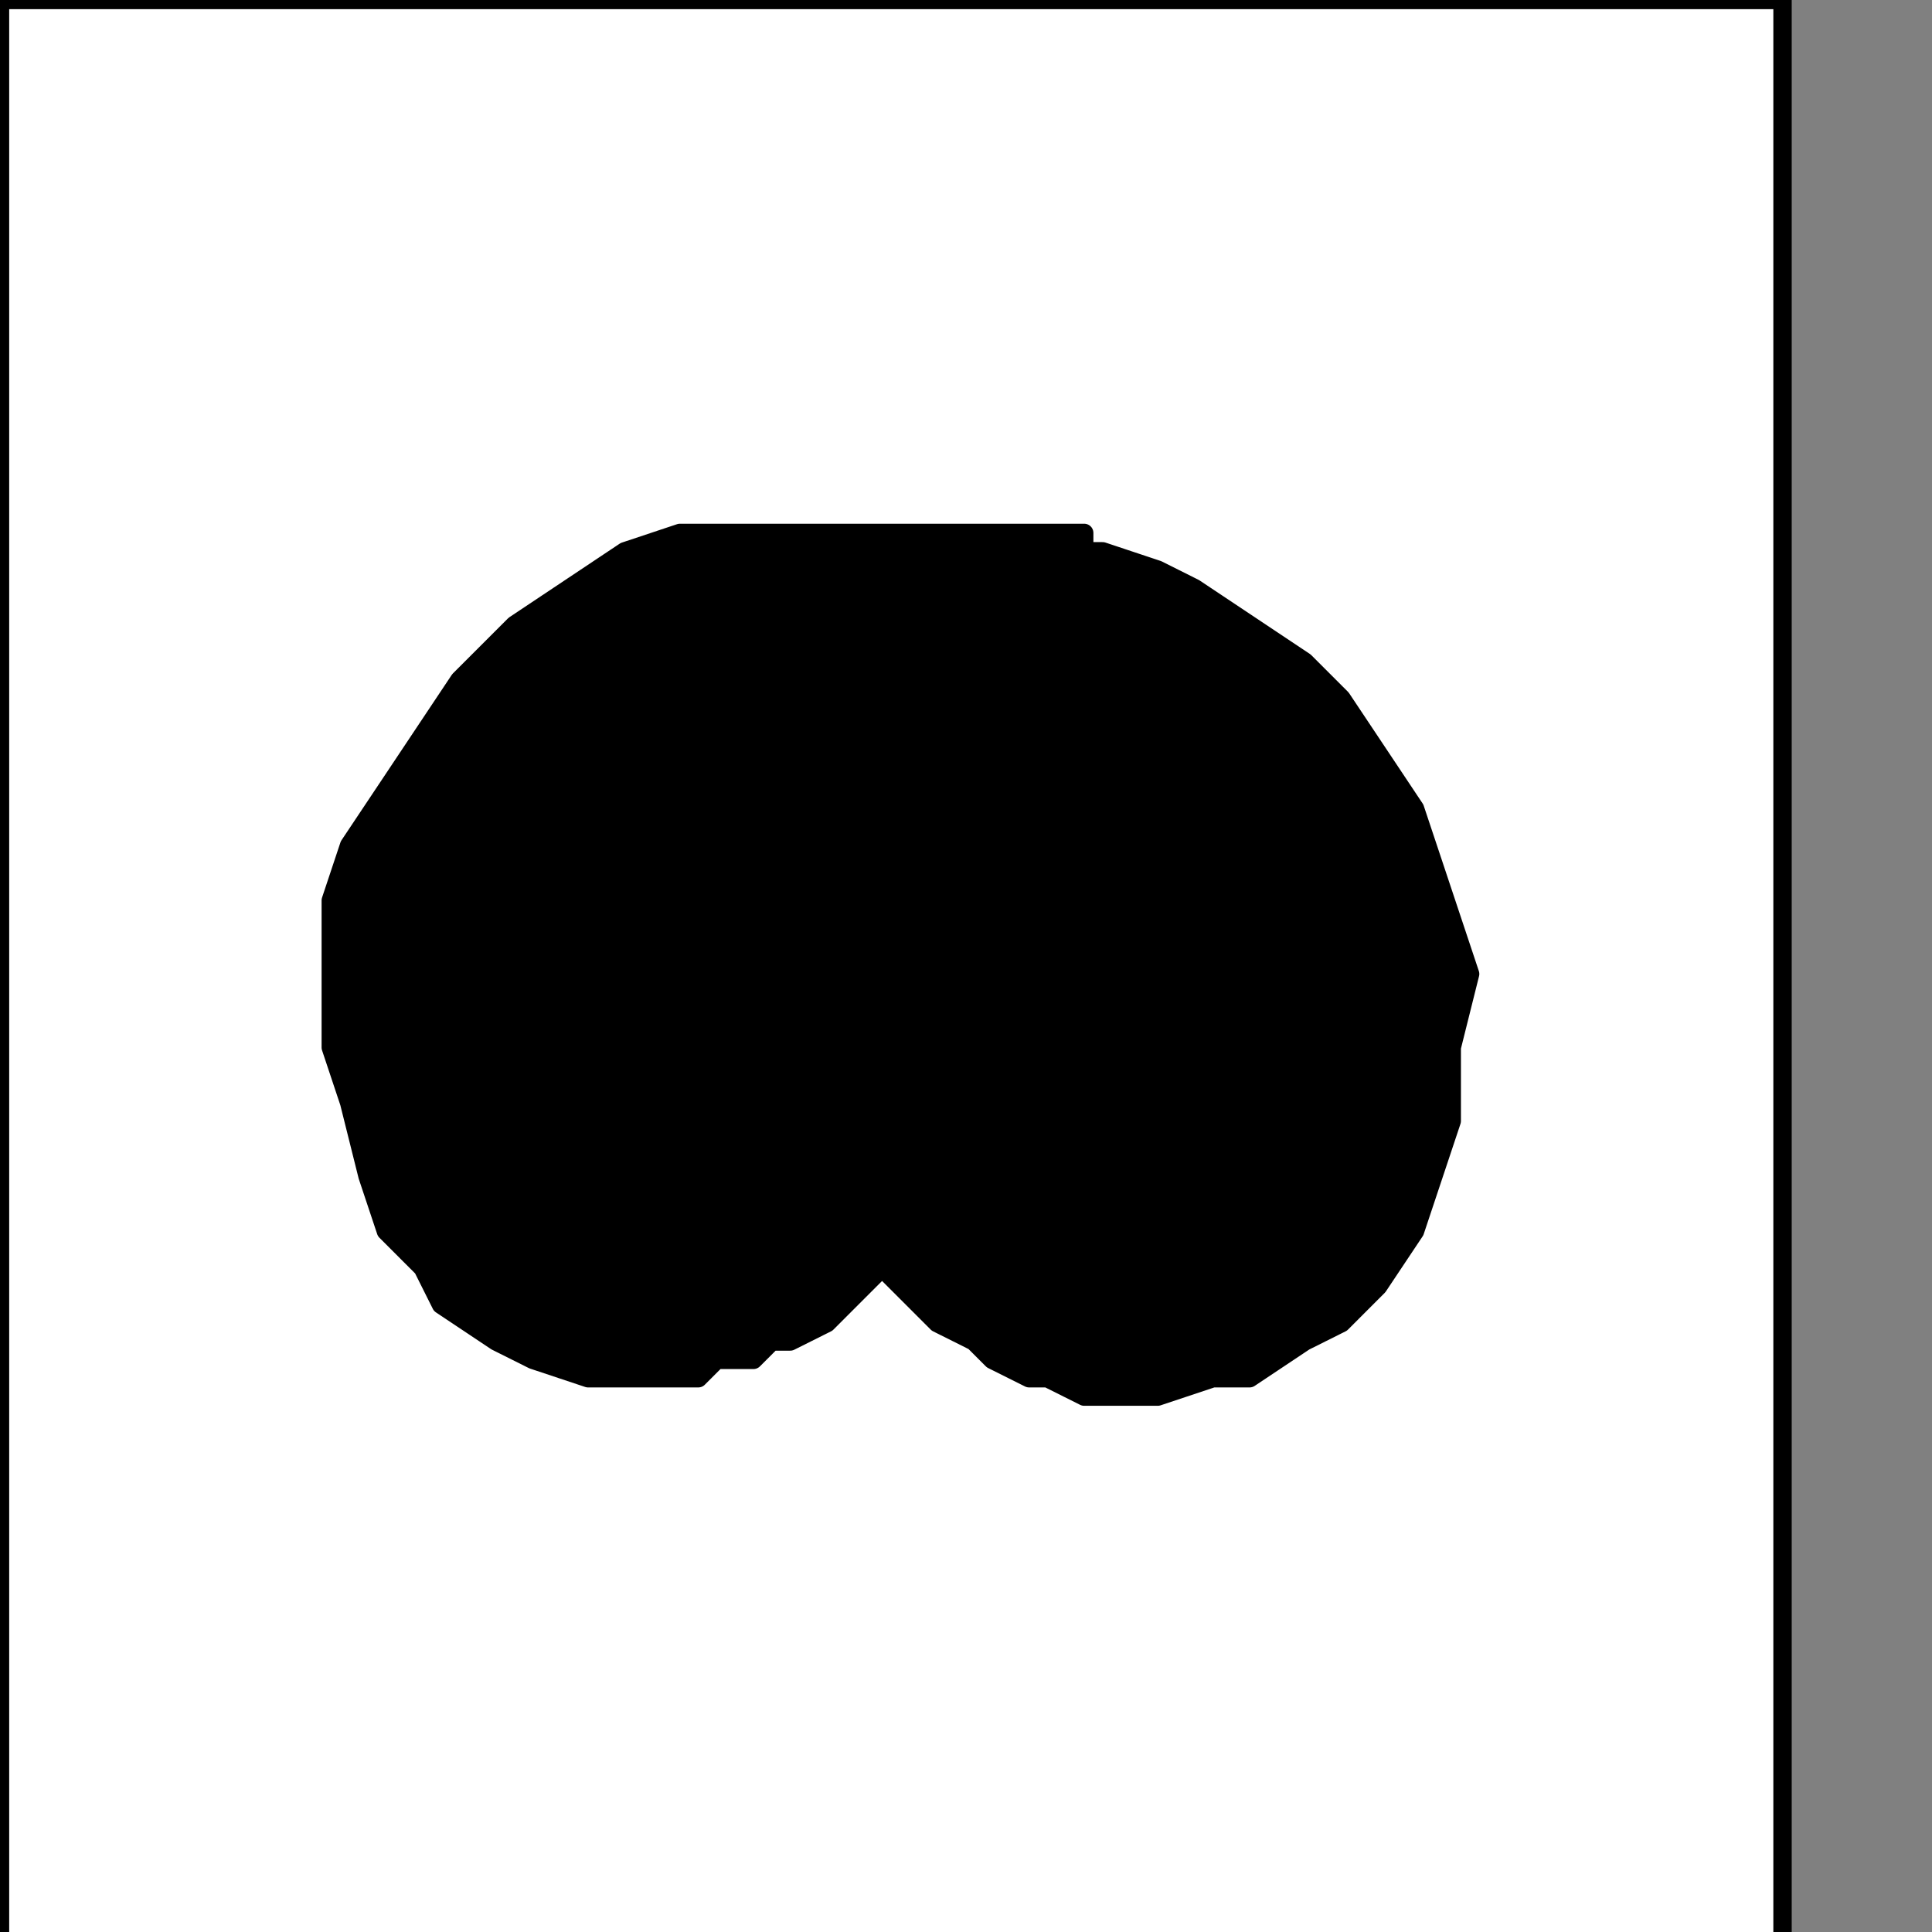
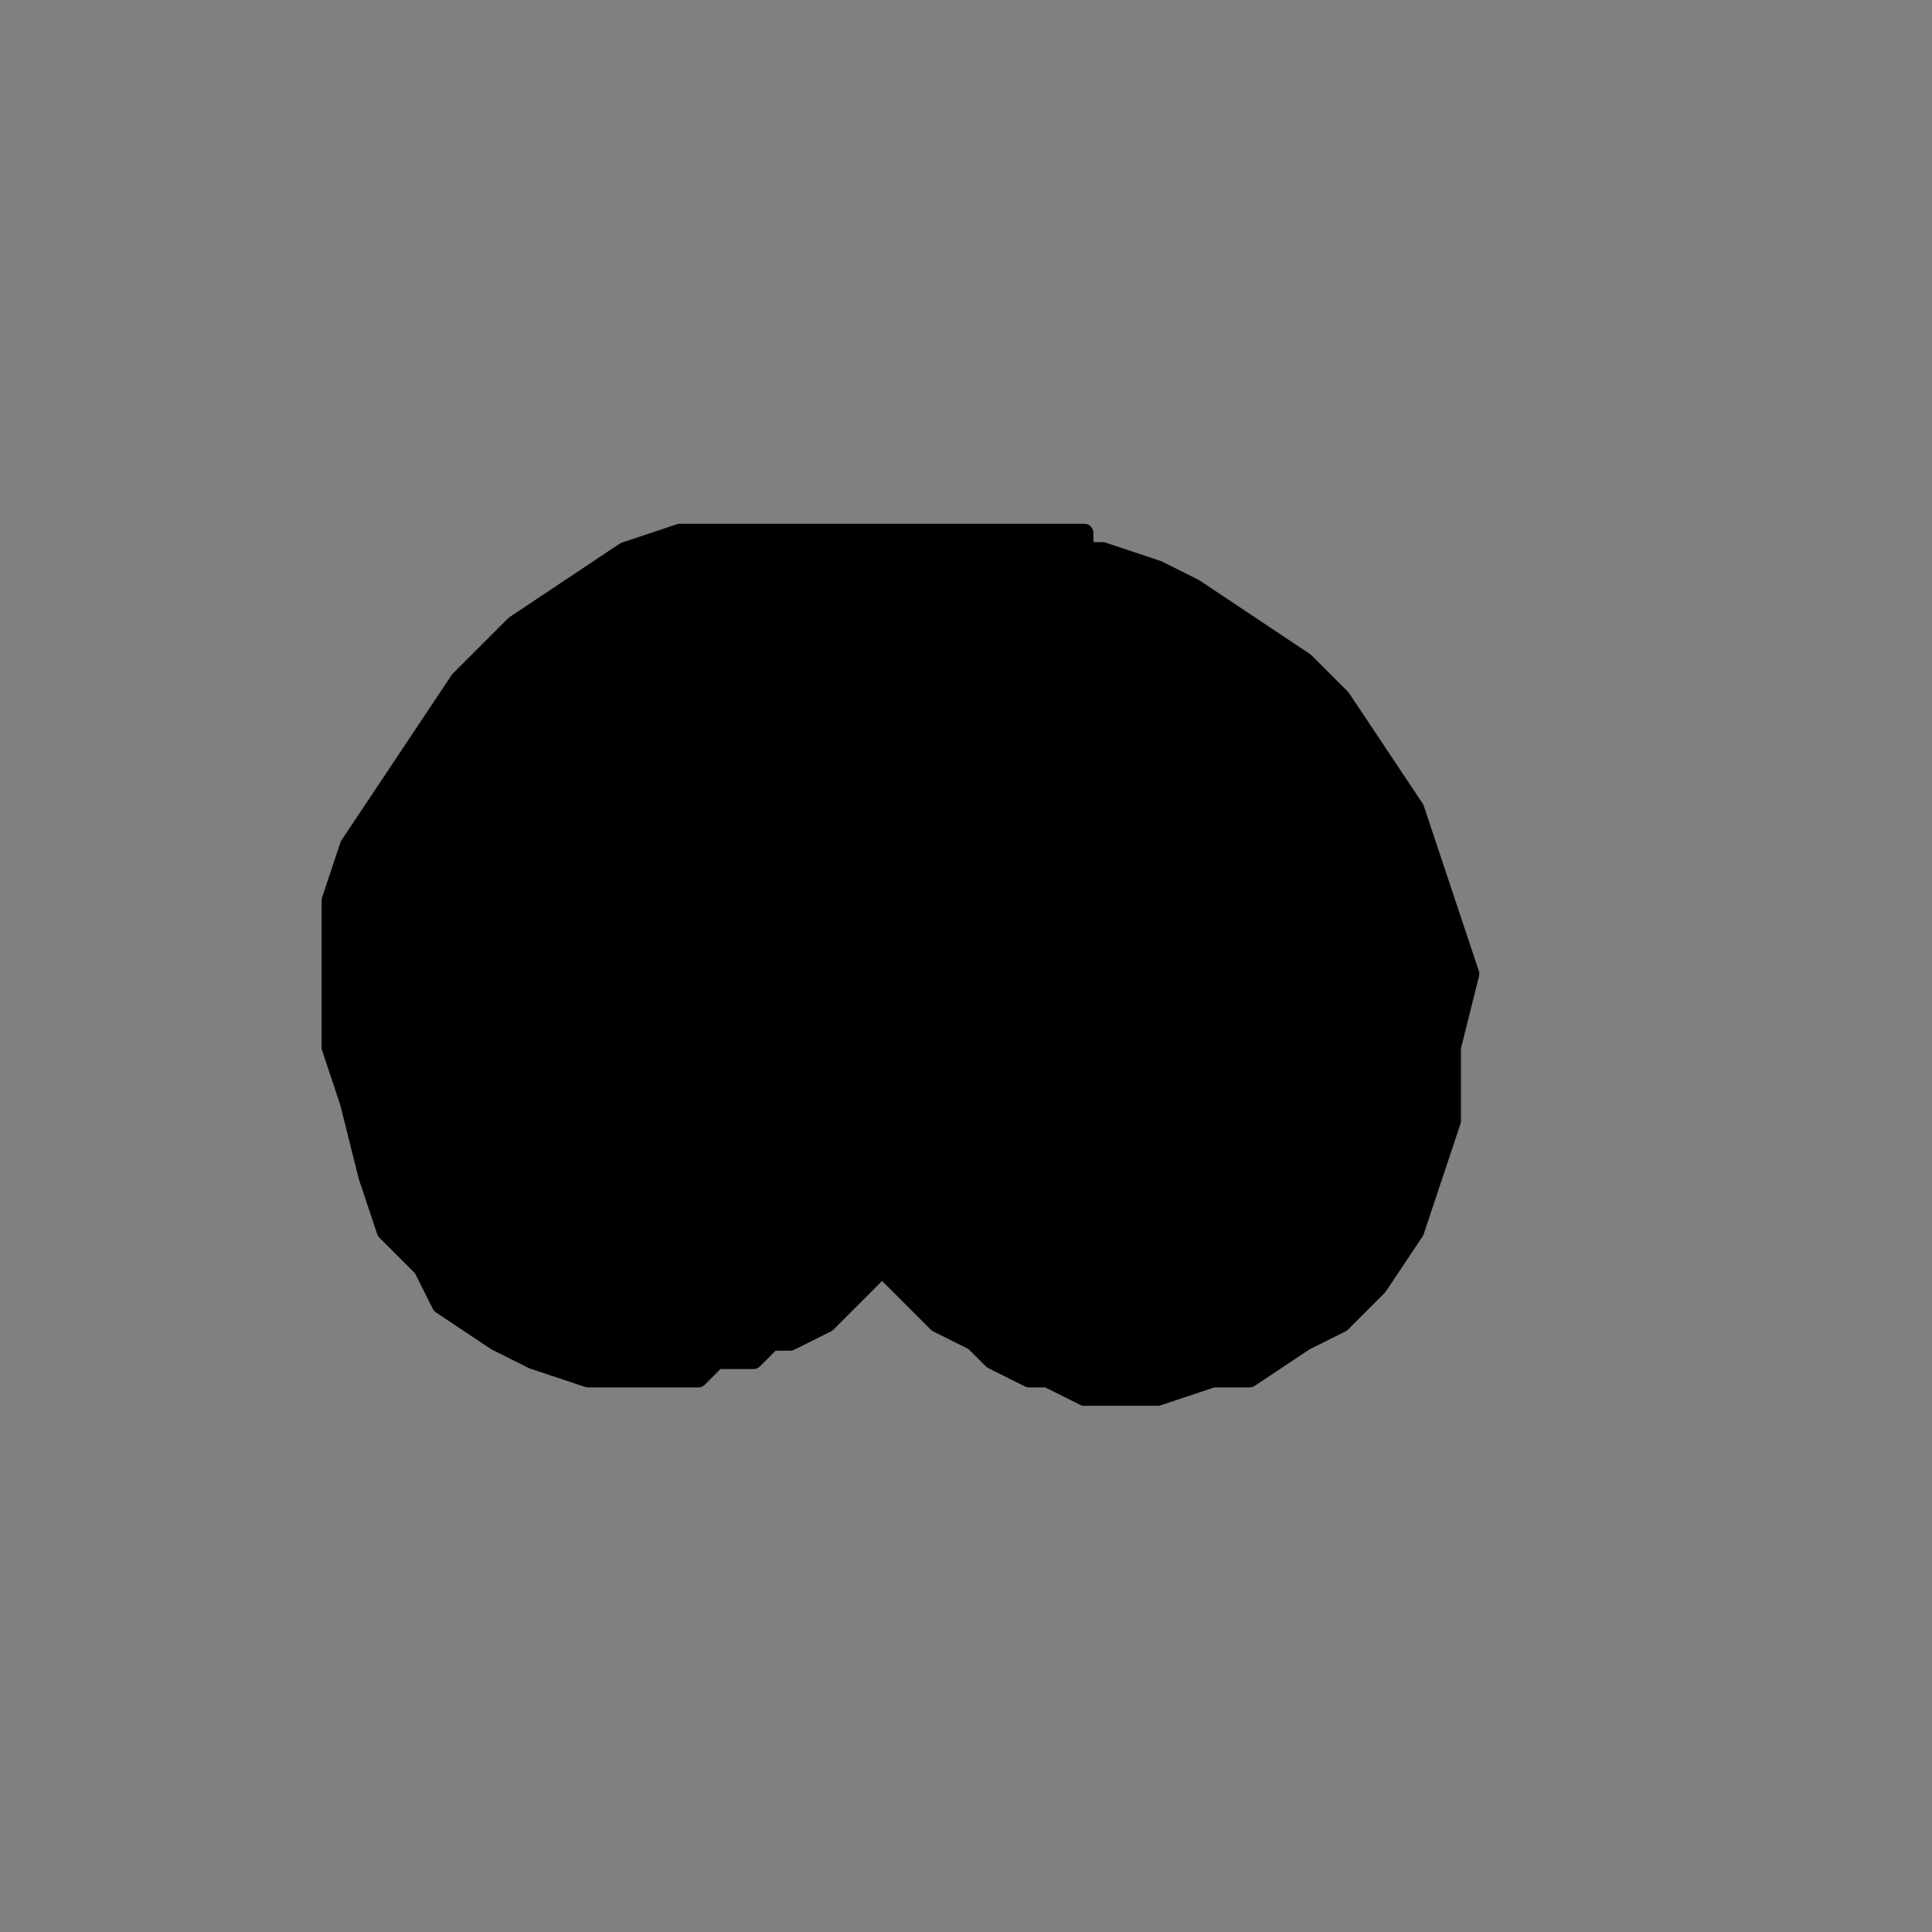
<svg xmlns="http://www.w3.org/2000/svg" xmlns:ns1="http://sodipodi.sourceforge.net/DTD/sodipodi-0.dtd" xmlns:ns2="http://www.inkscape.org/namespaces/inkscape" version="1.0" width="27.905mm" height="27.905mm" id="svg21" ns1:docname="PD052VBF.WMF">
  <rect width="100%" height="100%" fill="#808080" stroke="none" />
  <ns1:namedview pagecolor="#ffffff" bordercolor="#666666" borderopacity="1" objecttolerance="10" gridtolerance="10" guidetolerance="10" ns2:pageopacity="0" ns2:pageshadow="2" ns2:window-width="640" ns2:window-height="480" id="namedview23" />
  <defs id="defs3">
    <pattern id="WMFhbasepattern" patternUnits="userSpaceOnUse" width="6" height="6" x="0" y="0" />
  </defs>
-   <path style="fill:#ffffff;fill-rule:nonzero;fill-opacity:1;stroke:none;" d="  M -14.044,207.657   M 97.308,106.337   L 97.308,0   L 0,0   L 0,106.337   L 97.308,106.337   L 97.308,106.337  z " id="path5" />
-   <path style="fill:none;stroke:#000000;stroke-width:1.003px;stroke-linecap:round;stroke-linejoin:round;stroke-miterlimit:4;stroke-dasharray:none;stroke-opacity:1;" d="  M -14.044,207.657   M 97.308,106.337   L 97.308,0   L 0,0   L 0,106.337   L 97.308,106.337   L 97.308,106.337  " id="path7" />
  <path style="fill:#000000;fill-rule:nonzero;fill-opacity:1;stroke:none;" d="  M -54.171,137.435   M 60.19,30.095   L 60.19,30.095   L 59.187,30.095   L 59.187,30.095   L 59.187,30.095   L 59.187,29.092   L 58.184,29.092   L 58.184,29.092   L 58.184,29.092   L 58.184,29.092   L 57.181,29.092   L 57.181,29.092   L 57.181,29.092   L 56.178,29.092   L 55.175,29.092   L 53.168,29.092   L 50.159,29.092   L 48.152,29.092   L 46.146,29.092   L 43.137,29.092   L 42.133,29.092   L 41.13,29.092   L 40.127,29.092   L 40.127,29.092   L 37.117,29.092   L 34.108,30.095   L 31.098,32.102   L 28.089,34.108   L 25.079,37.117   L 23.073,40.127   L 21.067,43.137   L 19.06,46.146   L 18.057,49.156   L 18.057,53.168   L 18.057,53.168   L 18.057,57.181   L 19.06,60.19   L 20.063,64.203   L 21.067,67.213   L 23.073,69.219   L 24.076,71.225   L 27.086,73.232   L 29.092,74.235   L 32.102,75.238   L 35.111,75.238   L 35.111,75.238   L 36.114,75.238   L 38.121,75.238   L 39.124,74.235   L 41.13,74.235   L 42.133,73.232   L 43.137,73.232   L 45.143,72.229   L 46.146,71.225   L 47.149,70.222   L 48.152,69.219   L 48.152,69.219   L 49.156,70.222   L 50.159,71.225   L 51.162,72.229   L 53.168,73.232   L 54.171,74.235   L 56.178,75.238   L 57.181,75.238   L 59.187,76.241   L 61.194,76.241   L 63.2,76.241   L 63.2,76.241   L 66.21,75.238   L 68.216,75.238   L 71.225,73.232   L 73.232,72.229   L 75.238,70.222   L 77.244,67.213   L 78.248,64.203   L 79.251,61.194   L 79.251,57.181   L 80.254,53.168   L 80.254,53.168   L 79.251,50.159   L 78.248,47.149   L 77.244,44.14   L 75.238,41.13   L 73.232,38.121   L 71.225,36.114   L 68.216,34.108   L 65.206,32.102   L 63.2,31.098   L 60.19,30.095   L 60.19,30.095  z " id="path9" />
  <path style="fill:#000000;fill-rule:nonzero;fill-opacity:1;stroke:none;" d="  M -71.225,167.53   M 44.14,63.2   L 44.14,63.2   L 43.137,64.203   L 42.133,65.206   L 40.127,66.21   L 39.124,66.21   L 38.121,67.213   L 36.114,67.213   L 35.111,67.213   L 33.105,67.213   L 32.102,67.213   L 31.098,66.21   L 31.098,66.21   L 29.092,65.206   L 27.086,64.203   L 26.083,62.197   L 26.083,60.19   L 25.079,57.181   L 25.079,55.175   L 26.083,53.168   L 26.083,50.159   L 27.086,48.152   L 28.089,46.146   L 28.089,46.146   L 29.092,45.143   L 29.092,44.14   L 31.098,43.137   L 32.102,41.13   L 34.108,40.127   L 36.114,39.124   L 38.121,38.121   L 40.127,38.121   L 42.133,38.121   L 44.14,38.121   L 44.14,38.121   L 44.14,38.121   L 44.14,38.121   L 44.14,39.124   L 45.143,39.124   L 45.143,40.127   L 45.143,40.127   L 45.143,41.13   L 46.146,41.13   L 46.146,41.13   L 46.146,41.13   L 46.146,41.13   L 46.146,43.137   L 45.143,44.14   L 45.143,45.143   L 45.143,46.146   L 45.143,47.149   L 45.143,48.152   L 44.14,49.156   L 44.14,50.159   L 44.14,52.165   L 44.14,53.168   L 44.14,53.168   L 44.14,54.171   L 44.14,55.175   L 45.143,56.178   L 45.143,56.178   L 45.143,57.181   L 45.143,58.184   L 45.143,58.184   L 45.143,59.187   L 46.146,60.19   L 46.146,60.19   L 46.146,60.19   L 46.146,60.19   L 46.146,61.194   L 45.143,61.194   L 45.143,61.194   L 45.143,62.197   L 45.143,62.197   L 45.143,62.197   L 44.14,62.197   L 44.14,63.2   L 44.14,63.2   L 44.14,63.2  z " id="path11" />
  <path style="fill:#000000;fill-rule:nonzero;fill-opacity:1;stroke:none;" d="  M -47.149,171.543   M 67.213,66.21   L 67.213,66.21   L 66.21,67.213   L 64.203,67.213   L 63.2,68.216   L 62.197,68.216   L 60.19,67.213   L 59.187,67.213   L 57.181,66.21   L 56.178,65.206   L 55.175,64.203   L 54.171,63.2   L 54.171,63.2   L 54.171,63.2   L 53.168,62.197   L 53.168,62.197   L 53.168,62.197   L 53.168,62.197   L 53.168,61.194   L 53.168,61.194   L 53.168,61.194   L 53.168,60.19   L 52.165,60.19   L 52.165,60.19   L 53.168,59.187   L 53.168,58.184   L 53.168,58.184   L 53.168,57.181   L 53.168,56.178   L 53.168,56.178   L 54.171,55.175   L 54.171,54.171   L 54.171,53.168   L 54.171,53.168   L 54.171,53.168   L 54.171,51.162   L 54.171,50.159   L 54.171,49.156   L 54.171,48.152   L 53.168,47.149   L 53.168,46.146   L 53.168,45.143   L 53.168,44.14   L 53.168,43.137   L 52.165,42.133   L 52.165,42.133   L 53.168,42.133   L 53.168,42.133   L 53.168,41.13   L 53.168,41.13   L 53.168,41.13   L 53.168,41.13   L 53.168,40.127   L 53.168,40.127   L 54.171,40.127   L 54.171,40.127   L 54.171,40.127   L 55.175,39.124   L 57.181,38.121   L 59.187,39.124   L 61.194,39.124   L 63.2,40.127   L 65.206,42.133   L 67.213,43.137   L 68.216,44.14   L 69.219,46.146   L 70.222,46.146   L 70.222,46.146   L 71.225,48.152   L 71.225,51.162   L 72.229,53.168   L 72.229,55.175   L 72.229,57.181   L 72.229,60.19   L 71.225,62.197   L 70.222,63.2   L 69.219,65.206   L 67.213,66.21   L 67.213,66.21  z " id="path13" />
  <path style="fill:none;stroke:#000000;stroke-width:1.003px;stroke-linecap:round;stroke-linejoin:round;stroke-miterlimit:4;stroke-dasharray:none;stroke-opacity:1;" d="  M -54.171,137.435   M 60.19,30.095   L 60.19,30.095   L 59.187,30.095   L 59.187,30.095   L 59.187,30.095   L 59.187,29.092   L 58.184,29.092   L 58.184,29.092   L 58.184,29.092   L 58.184,29.092   L 57.181,29.092   L 57.181,29.092   L 57.181,29.092   L 56.178,29.092   L 55.175,29.092   L 53.168,29.092   L 50.159,29.092   L 48.152,29.092   L 46.146,29.092   L 43.137,29.092   L 42.133,29.092   L 41.13,29.092   L 40.127,29.092   L 40.127,29.092   L 37.117,29.092   L 34.108,30.095   L 31.098,32.102   L 28.089,34.108   L 25.079,37.117   L 23.073,40.127   L 21.067,43.137   L 19.06,46.146   L 18.057,49.156   L 18.057,53.168   L 18.057,53.168   L 18.057,57.181   L 19.06,60.19   L 20.063,64.203   L 21.067,67.213   L 23.073,69.219   L 24.076,71.225   L 27.086,73.232   L 29.092,74.235   L 32.102,75.238   L 35.111,75.238   L 35.111,75.238   L 36.114,75.238   L 38.121,75.238   L 39.124,74.235   L 41.13,74.235   L 42.133,73.232   L 43.137,73.232   L 45.143,72.229   L 46.146,71.225   L 47.149,70.222   L 48.152,69.219   L 48.152,69.219   L 49.156,70.222   L 50.159,71.225   L 51.162,72.229   L 53.168,73.232   L 54.171,74.235   L 56.178,75.238   L 57.181,75.238   L 59.187,76.241   L 61.194,76.241   L 63.2,76.241   L 63.2,76.241   L 66.21,75.238   L 68.216,75.238   L 71.225,73.232   L 73.232,72.229   L 75.238,70.222   L 77.244,67.213   L 78.248,64.203   L 79.251,61.194   L 79.251,57.181   L 80.254,53.168   L 80.254,53.168   L 79.251,50.159   L 78.248,47.149   L 77.244,44.14   L 75.238,41.13   L 73.232,38.121   L 71.225,36.114   L 68.216,34.108   L 65.206,32.102   L 63.2,31.098   L 60.19,30.095   L 60.19,30.095  " id="path15" />
-   <path style="fill:none;stroke:#000000;stroke-width:1.003px;stroke-linecap:round;stroke-linejoin:round;stroke-miterlimit:4;stroke-dasharray:none;stroke-opacity:1;" d="  M -71.225,167.53   M 44.14,63.2   L 44.14,63.2   L 43.137,64.203   L 42.133,65.206   L 40.127,66.21   L 39.124,66.21   L 38.121,67.213   L 36.114,67.213   L 35.111,67.213   L 33.105,67.213   L 32.102,67.213   L 31.098,66.21   L 31.098,66.21   L 29.092,65.206   L 27.086,64.203   L 26.083,62.197   L 26.083,60.19   L 25.079,57.181   L 25.079,55.175   L 26.083,53.168   L 26.083,50.159   L 27.086,48.152   L 28.089,46.146   L 28.089,46.146   L 29.092,45.143   L 29.092,44.14   L 31.098,43.137   L 32.102,41.13   L 34.108,40.127   L 36.114,39.124   L 38.121,38.121   L 40.127,38.121   L 42.133,38.121   L 44.14,38.121   L 44.14,38.121   L 44.14,38.121   L 44.14,38.121   L 44.14,39.124   L 45.143,39.124   L 45.143,40.127   L 45.143,40.127   L 45.143,41.13   L 46.146,41.13   L 46.146,41.13   L 46.146,41.13   L 46.146,41.13   L 46.146,43.137   L 45.143,44.14   L 45.143,45.143   L 45.143,46.146   L 45.143,47.149   L 45.143,48.152   L 44.14,49.156   L 44.14,50.159   L 44.14,52.165   L 44.14,53.168   L 44.14,53.168   L 44.14,54.171   L 44.14,55.175   L 45.143,56.178   L 45.143,56.178   L 45.143,57.181   L 45.143,58.184   L 45.143,58.184   L 45.143,59.187   L 46.146,60.19   L 46.146,60.19   L 46.146,60.19   L 46.146,60.19   L 46.146,61.194   L 45.143,61.194   L 45.143,61.194   L 45.143,62.197   L 45.143,62.197   L 45.143,62.197   L 44.14,62.197   L 44.14,63.2   L 44.14,63.2   L 44.14,63.2  " id="path17" />
+   <path style="fill:none;stroke:#000000;stroke-width:1.003px;stroke-linecap:round;stroke-linejoin:round;stroke-miterlimit:4;stroke-dasharray:none;stroke-opacity:1;" d="  M -71.225,167.53   M 44.14,63.2   L 44.14,63.2   L 43.137,64.203   L 42.133,65.206   L 40.127,66.21   L 39.124,66.21   L 38.121,67.213   L 36.114,67.213   L 35.111,67.213   L 33.105,67.213   L 32.102,67.213   L 31.098,66.21   L 31.098,66.21   L 29.092,65.206   L 27.086,64.203   L 26.083,62.197   L 26.083,60.19   L 25.079,57.181   L 25.079,55.175   L 26.083,53.168   L 26.083,50.159   L 28.089,46.146   L 28.089,46.146   L 29.092,45.143   L 29.092,44.14   L 31.098,43.137   L 32.102,41.13   L 34.108,40.127   L 36.114,39.124   L 38.121,38.121   L 40.127,38.121   L 42.133,38.121   L 44.14,38.121   L 44.14,38.121   L 44.14,38.121   L 44.14,38.121   L 44.14,39.124   L 45.143,39.124   L 45.143,40.127   L 45.143,40.127   L 45.143,41.13   L 46.146,41.13   L 46.146,41.13   L 46.146,41.13   L 46.146,41.13   L 46.146,43.137   L 45.143,44.14   L 45.143,45.143   L 45.143,46.146   L 45.143,47.149   L 45.143,48.152   L 44.14,49.156   L 44.14,50.159   L 44.14,52.165   L 44.14,53.168   L 44.14,53.168   L 44.14,54.171   L 44.14,55.175   L 45.143,56.178   L 45.143,56.178   L 45.143,57.181   L 45.143,58.184   L 45.143,58.184   L 45.143,59.187   L 46.146,60.19   L 46.146,60.19   L 46.146,60.19   L 46.146,60.19   L 46.146,61.194   L 45.143,61.194   L 45.143,61.194   L 45.143,62.197   L 45.143,62.197   L 45.143,62.197   L 44.14,62.197   L 44.14,63.2   L 44.14,63.2   L 44.14,63.2  " id="path17" />
  <path style="fill:none;stroke:#000000;stroke-width:1.003px;stroke-linecap:round;stroke-linejoin:round;stroke-miterlimit:4;stroke-dasharray:none;stroke-opacity:1;" d="  M -47.149,171.543   M 67.213,66.21   L 67.213,66.21   L 66.21,67.213   L 64.203,67.213   L 63.2,68.216   L 62.197,68.216   L 60.19,67.213   L 59.187,67.213   L 57.181,66.21   L 56.178,65.206   L 55.175,64.203   L 54.171,63.2   L 54.171,63.2   L 54.171,63.2   L 53.168,62.197   L 53.168,62.197   L 53.168,62.197   L 53.168,62.197   L 53.168,61.194   L 53.168,61.194   L 53.168,61.194   L 53.168,60.19   L 52.165,60.19   L 52.165,60.19   L 53.168,59.187   L 53.168,58.184   L 53.168,58.184   L 53.168,57.181   L 53.168,56.178   L 53.168,56.178   L 54.171,55.175   L 54.171,54.171   L 54.171,53.168   L 54.171,53.168   L 54.171,53.168   L 54.171,51.162   L 54.171,50.159   L 54.171,49.156   L 54.171,48.152   L 53.168,47.149   L 53.168,46.146   L 53.168,45.143   L 53.168,44.14   L 53.168,43.137   L 52.165,42.133   L 52.165,42.133   L 53.168,42.133   L 53.168,42.133   L 53.168,41.13   L 53.168,41.13   L 53.168,41.13   L 53.168,41.13   L 53.168,40.127   L 53.168,40.127   L 54.171,40.127   L 54.171,40.127   L 54.171,40.127   L 55.175,39.124   L 57.181,38.121   L 59.187,39.124   L 61.194,39.124   L 63.2,40.127   L 65.206,42.133   L 67.213,43.137   L 68.216,44.14   L 69.219,46.146   L 70.222,46.146   L 70.222,46.146   L 71.225,48.152   L 71.225,51.162   L 72.229,53.168   L 72.229,55.175   L 72.229,57.181   L 72.229,60.19   L 71.225,62.197   L 70.222,63.2   L 69.219,65.206   L 67.213,66.21   L 67.213,66.21  " id="path19" />
</svg>